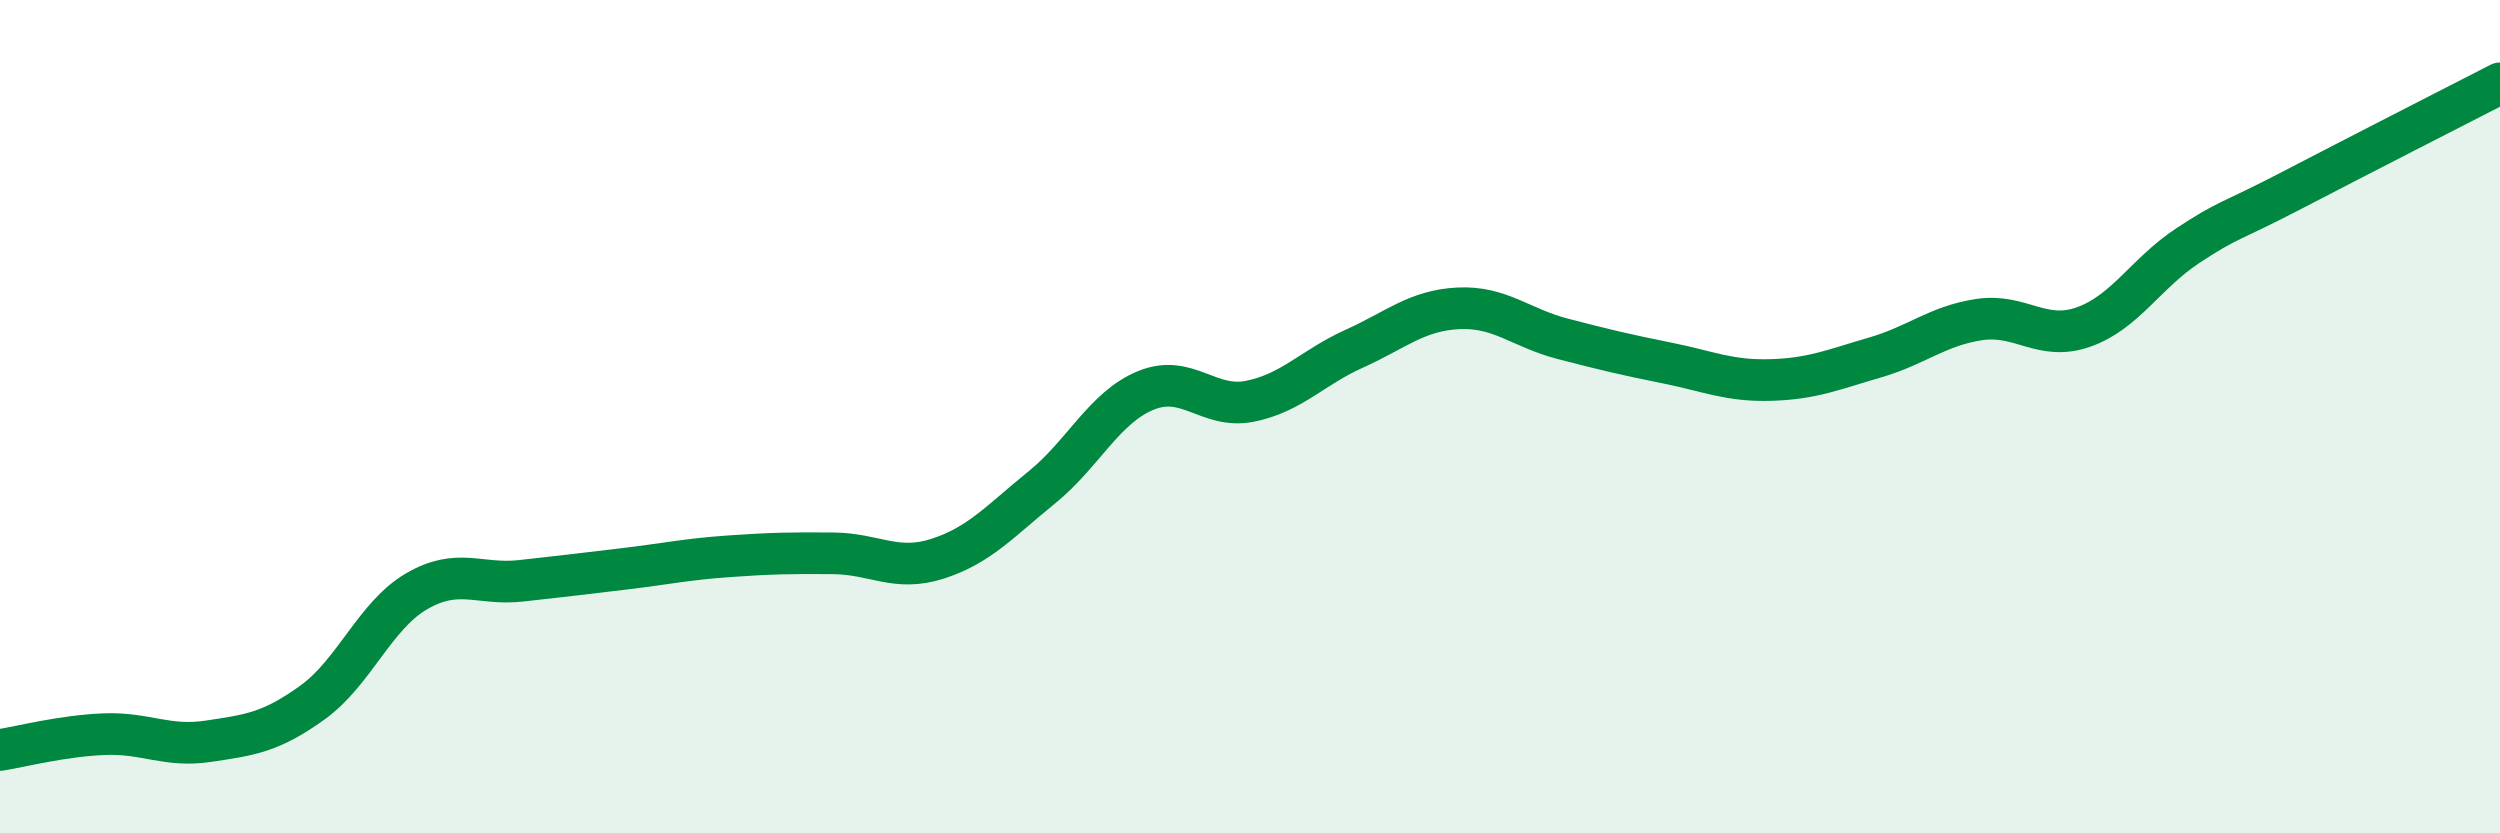
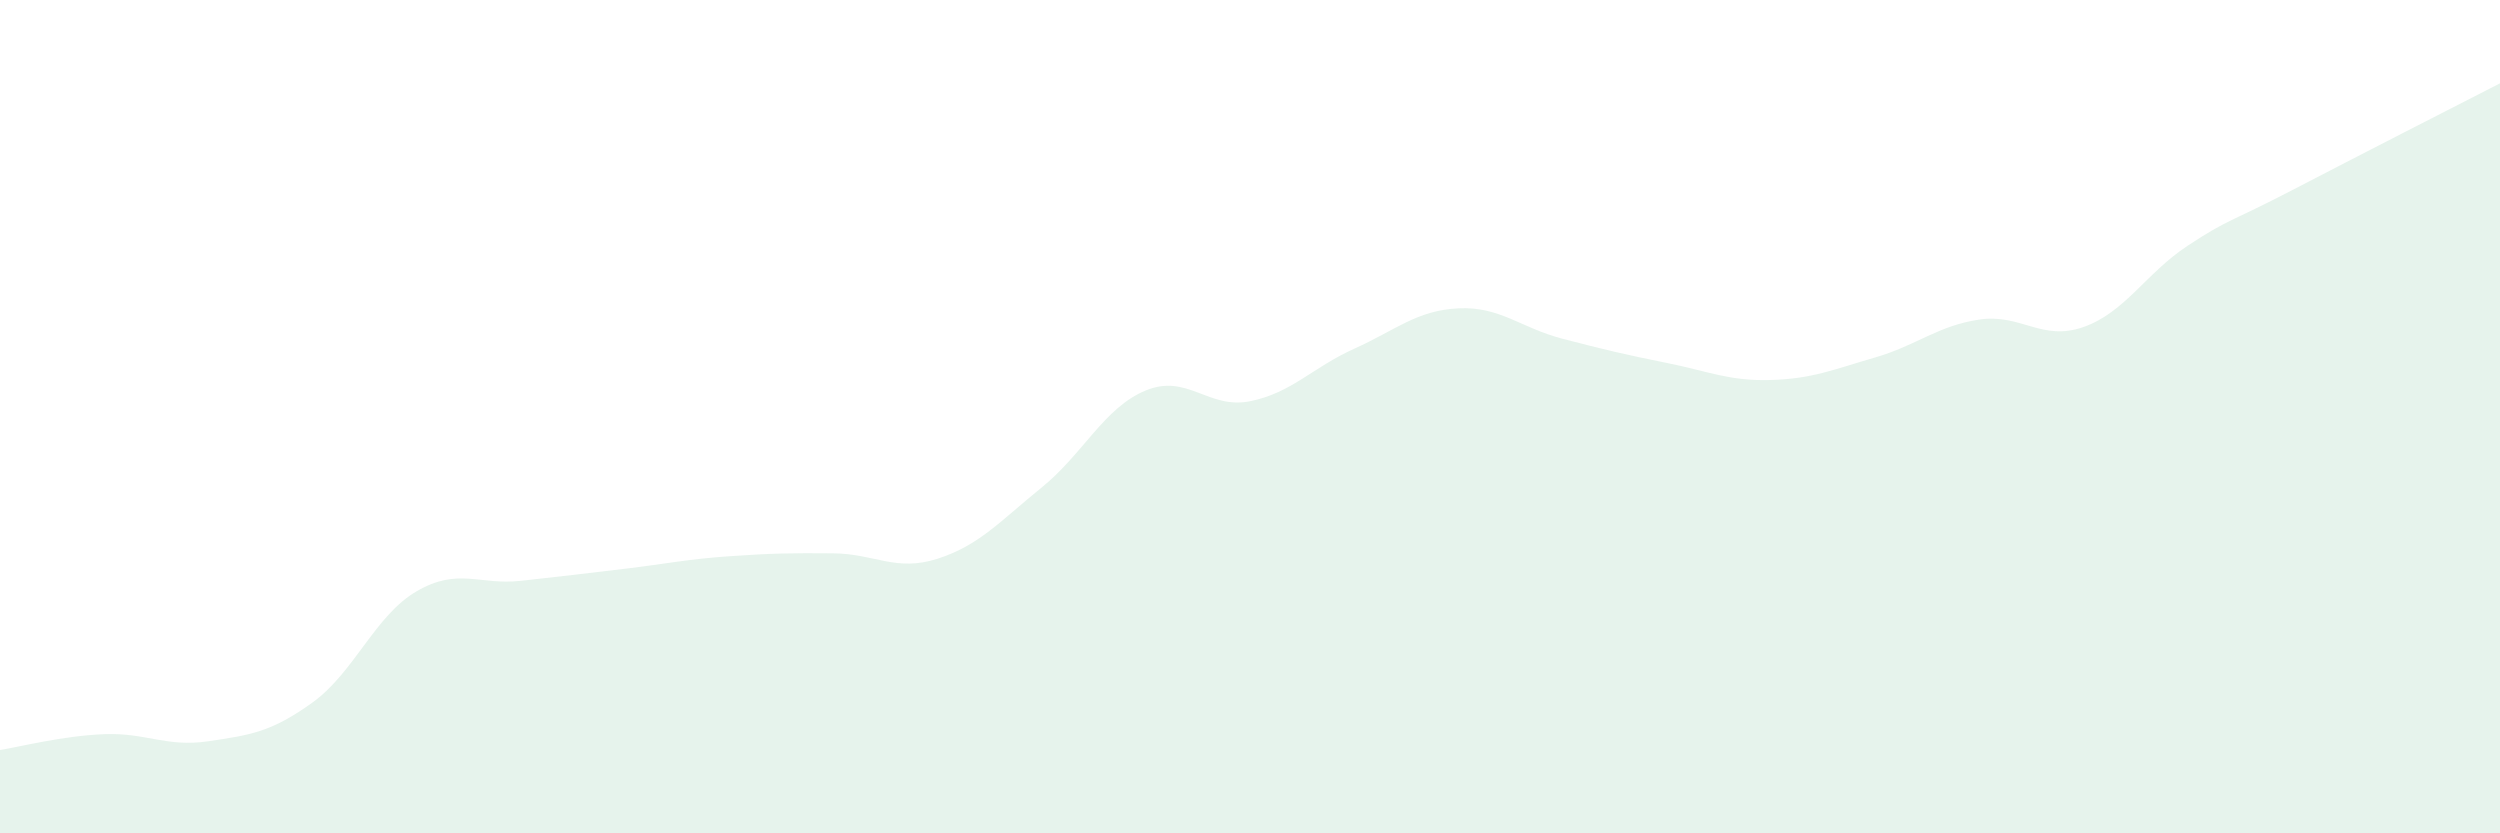
<svg xmlns="http://www.w3.org/2000/svg" width="60" height="20" viewBox="0 0 60 20">
  <path d="M 0,18 C 0.5,17.92 1.5,17.66 2.5,17.62 C 3.5,17.58 4,17.94 5,17.79 C 6,17.64 6.5,17.58 7.5,16.86 C 8.5,16.14 9,14.77 10,14.19 C 11,13.61 11.5,14.05 12.5,13.94 C 13.5,13.83 14,13.77 15,13.65 C 16,13.53 16.5,13.42 17.5,13.35 C 18.5,13.28 19,13.27 20,13.28 C 21,13.29 21.5,13.73 22.5,13.41 C 23.5,13.09 24,12.51 25,11.7 C 26,10.89 26.5,9.78 27.5,9.37 C 28.5,8.96 29,9.83 30,9.63 C 31,9.43 31.5,8.82 32.5,8.37 C 33.5,7.92 34,7.45 35,7.4 C 36,7.35 36.5,7.87 37.5,8.13 C 38.5,8.39 39,8.51 40,8.71 C 41,8.91 41.5,9.15 42.5,9.12 C 43.5,9.09 44,8.87 45,8.58 C 46,8.29 46.5,7.82 47.5,7.67 C 48.5,7.52 49,8.2 50,7.85 C 51,7.5 51.5,6.56 52.5,5.9 C 53.5,5.24 53.5,5.35 55,4.57 C 56.5,3.79 59,2.51 60,2L60 20L0 20Z" fill="#008740" opacity="0.1" stroke-linecap="round" stroke-linejoin="round" />
-   <path d="M 0,18 C 0.5,17.92 1.5,17.66 2.5,17.62 C 3.5,17.58 4,17.94 5,17.79 C 6,17.64 6.5,17.58 7.5,16.86 C 8.5,16.14 9,14.77 10,14.19 C 11,13.61 11.5,14.05 12.5,13.94 C 13.5,13.83 14,13.77 15,13.65 C 16,13.53 16.5,13.42 17.5,13.35 C 18.5,13.28 19,13.27 20,13.28 C 21,13.29 21.5,13.73 22.5,13.41 C 23.5,13.09 24,12.51 25,11.7 C 26,10.89 26.5,9.78 27.5,9.37 C 28.5,8.96 29,9.83 30,9.63 C 31,9.43 31.5,8.82 32.5,8.37 C 33.5,7.92 34,7.45 35,7.4 C 36,7.35 36.5,7.87 37.5,8.13 C 38.5,8.39 39,8.51 40,8.71 C 41,8.91 41.5,9.15 42.5,9.12 C 43.5,9.09 44,8.87 45,8.58 C 46,8.29 46.5,7.82 47.5,7.67 C 48.5,7.52 49,8.2 50,7.85 C 51,7.5 51.5,6.56 52.5,5.9 C 53.5,5.24 53.5,5.35 55,4.57 C 56.5,3.79 59,2.51 60,2" stroke="#008740" stroke-width="1" fill="none" stroke-linecap="round" stroke-linejoin="round" />
</svg>